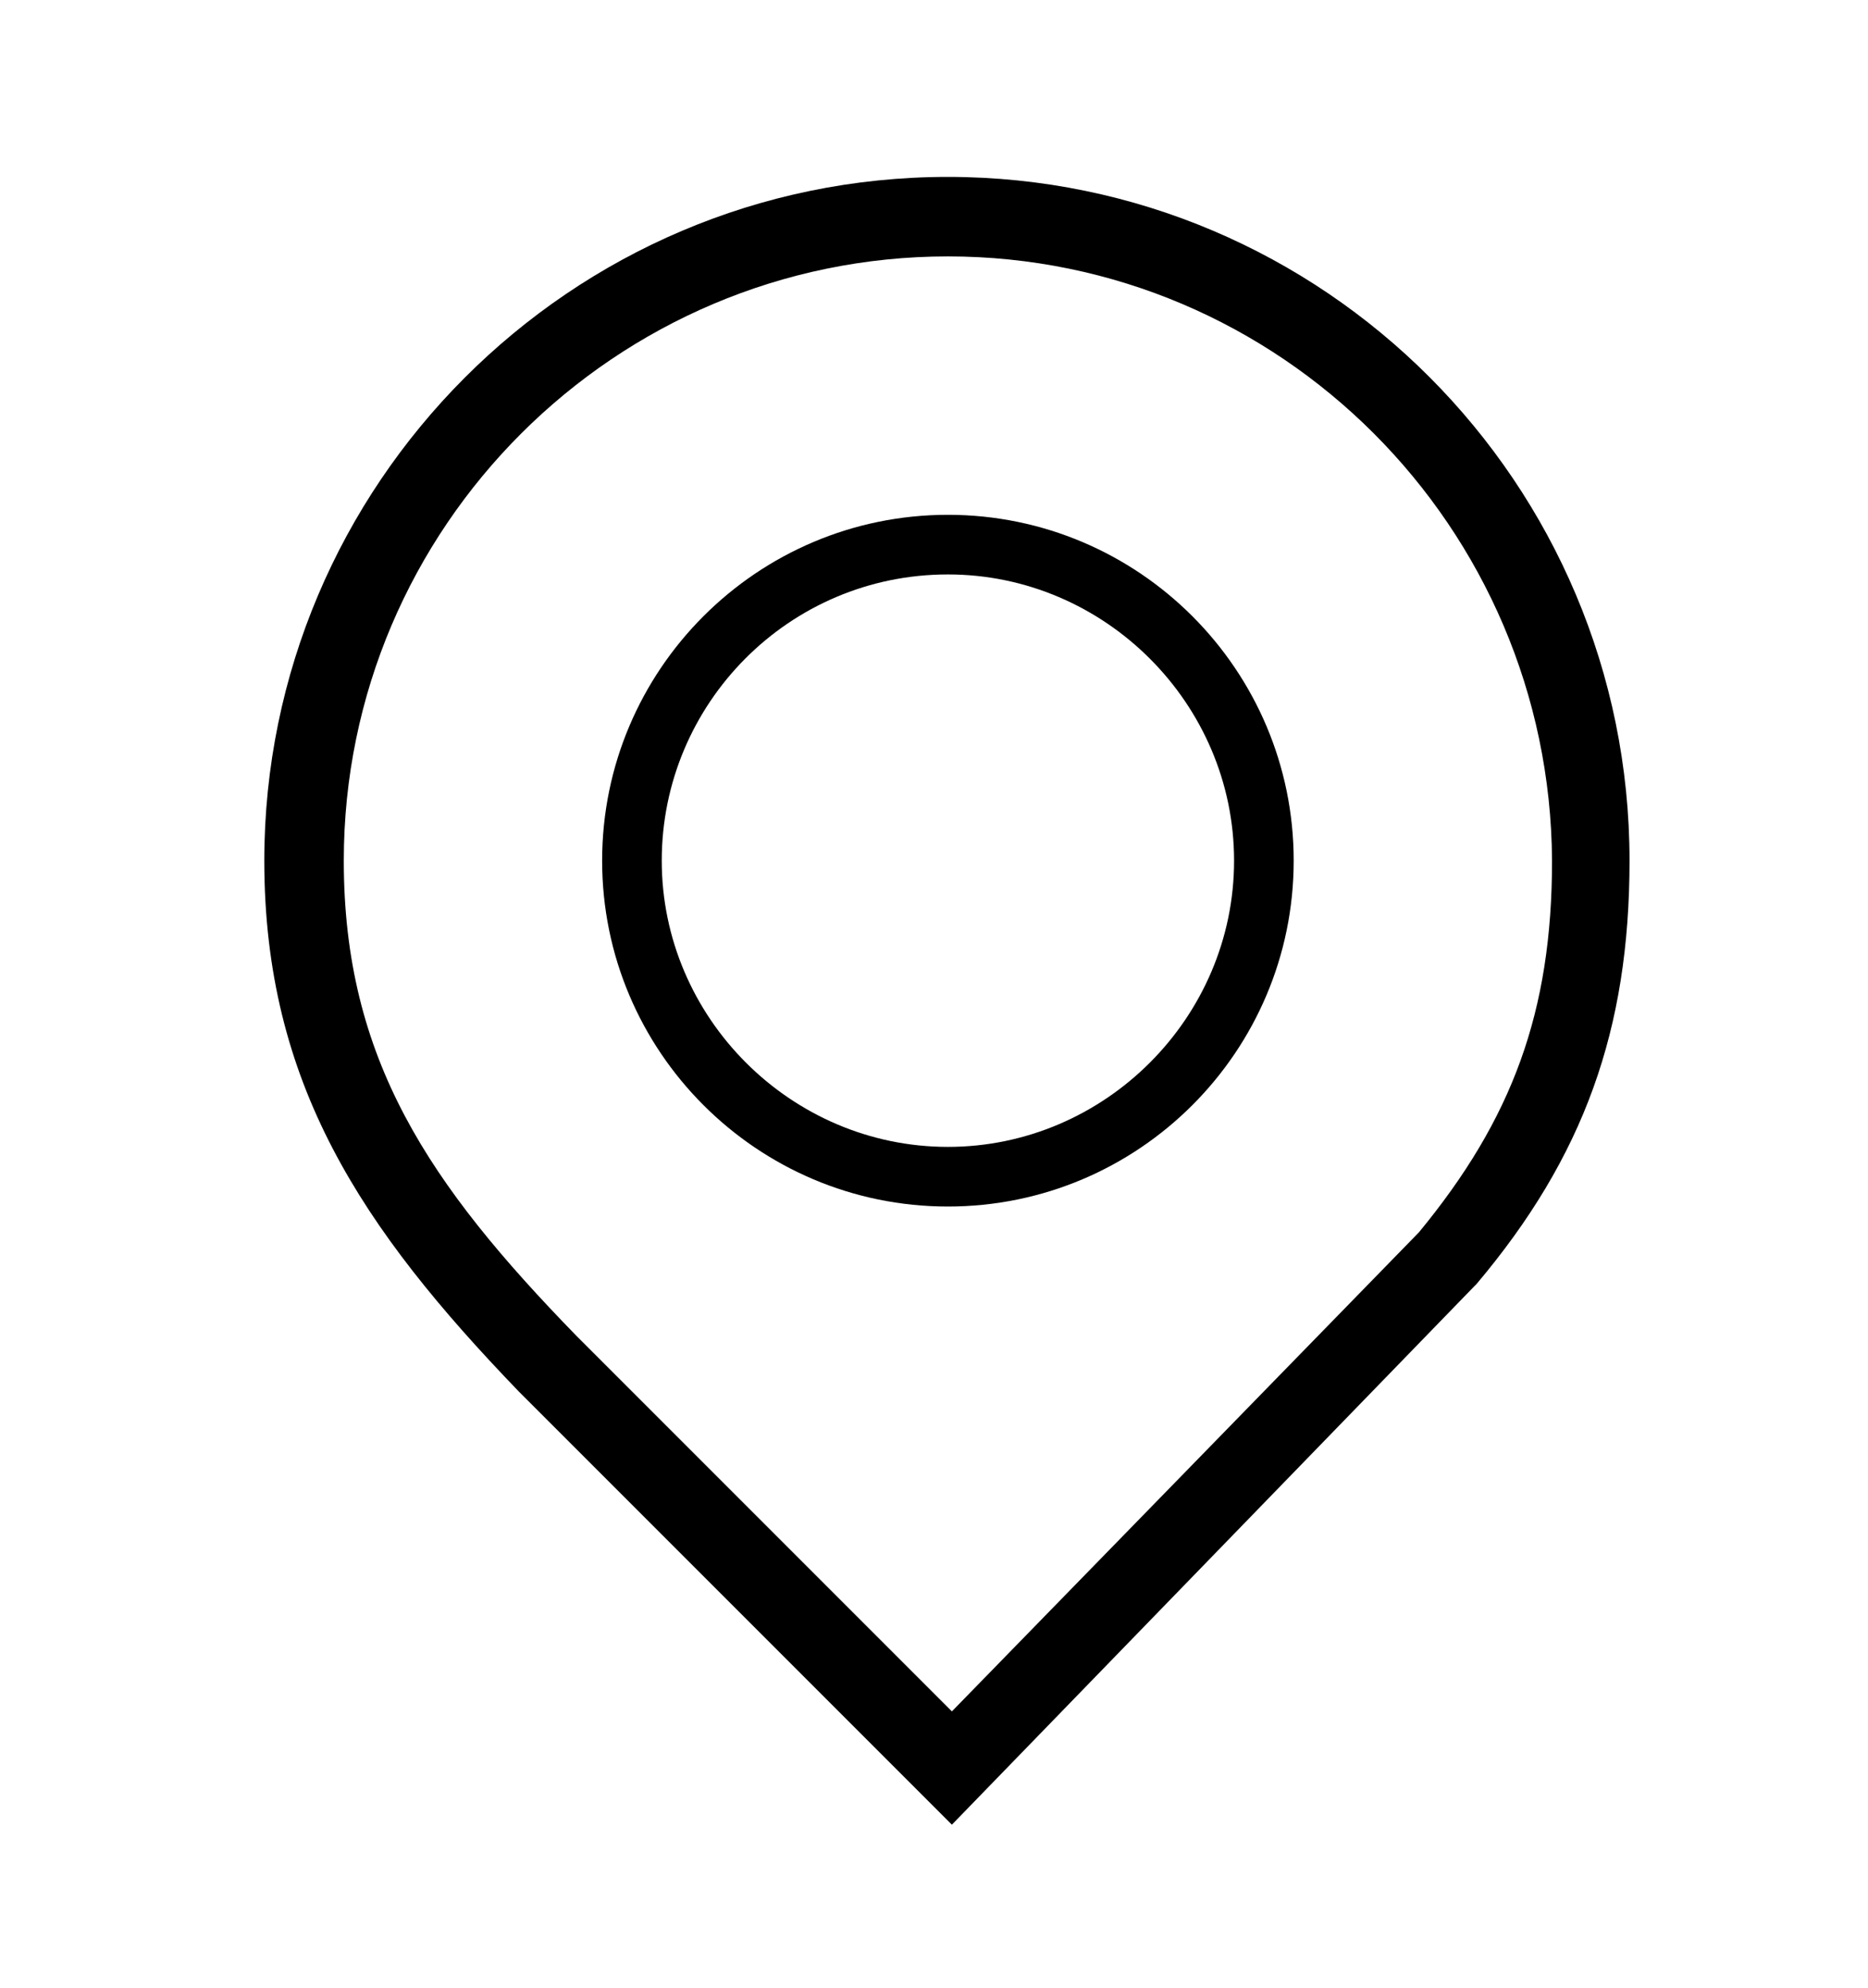
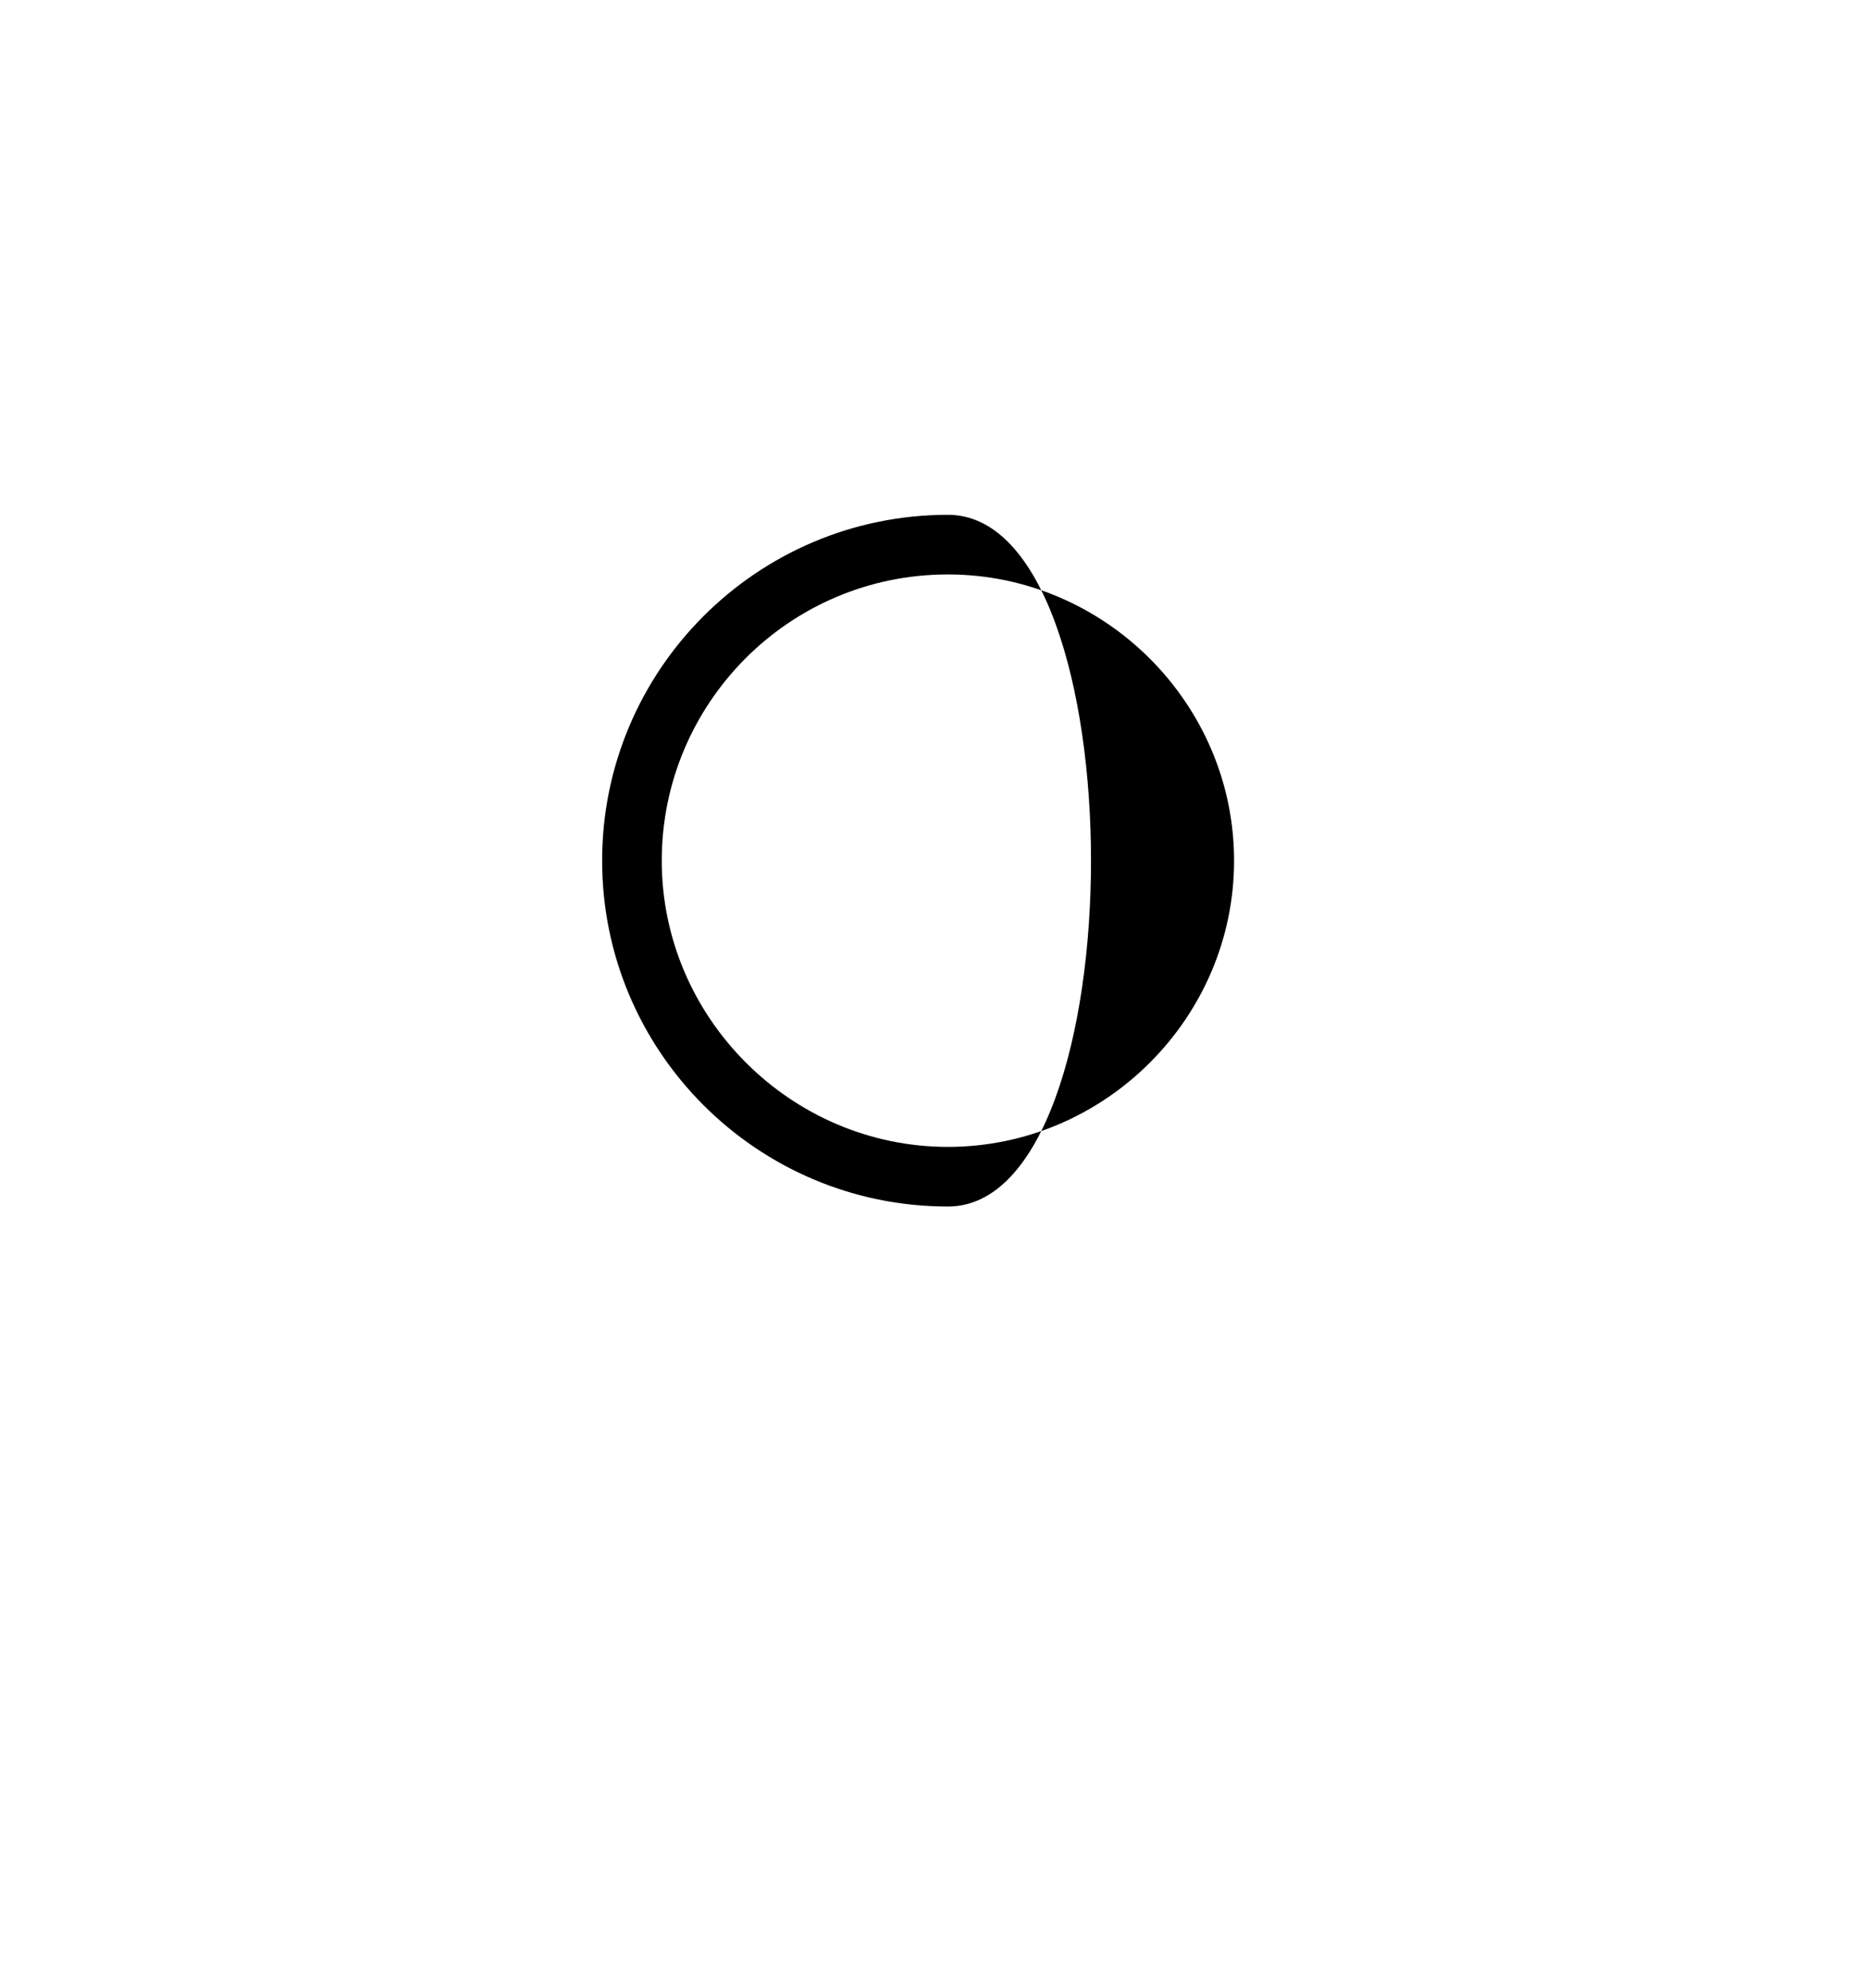
<svg xmlns="http://www.w3.org/2000/svg" id="Calque_1" x="0px" y="0px" viewBox="0 0 94 100" style="enable-background:new 0 0 94 100;" xml:space="preserve">
  <g>
-     <path d="M47.9,91.8L26.1,70c-7.9-8.2-12.8-15.5-12.8-26.7c0-18.9,15.4-34.4,34.4-34.4C66.6,8.9,82,24.3,82,43.3 c0,8.5-2.3,14.9-7.7,21.3l-0.1,0.1L47.9,91.8z M47.7,12.9c-16.7,0-30.4,13.6-30.4,30.4c0,10,4.3,16.3,11.7,23.9l18.9,18.9L71.4,62 c4.7-5.7,6.7-11.1,6.7-18.7C78,26.5,64.4,12.9,47.7,12.9z" />
-     <path d="M47.7,60.7c-9.6,0-17.4-7.8-17.4-17.4s7.8-17.4,17.4-17.4s17.4,7.8,17.4,17.4S57.3,60.7,47.7,60.7z M47.7,28.9 c-8,0-14.4,6.5-14.4,14.4s6.5,14.4,14.4,14.4s14.4-6.5,14.4-14.4S55.6,28.9,47.7,28.9z" />
+     <path d="M47.7,60.7c-9.6,0-17.4-7.8-17.4-17.4s7.8-17.4,17.4-17.4S57.3,60.7,47.7,60.7z M47.7,28.9 c-8,0-14.4,6.5-14.4,14.4s6.5,14.4,14.4,14.4s14.4-6.5,14.4-14.4S55.6,28.9,47.7,28.9z" />
  </g>
</svg>